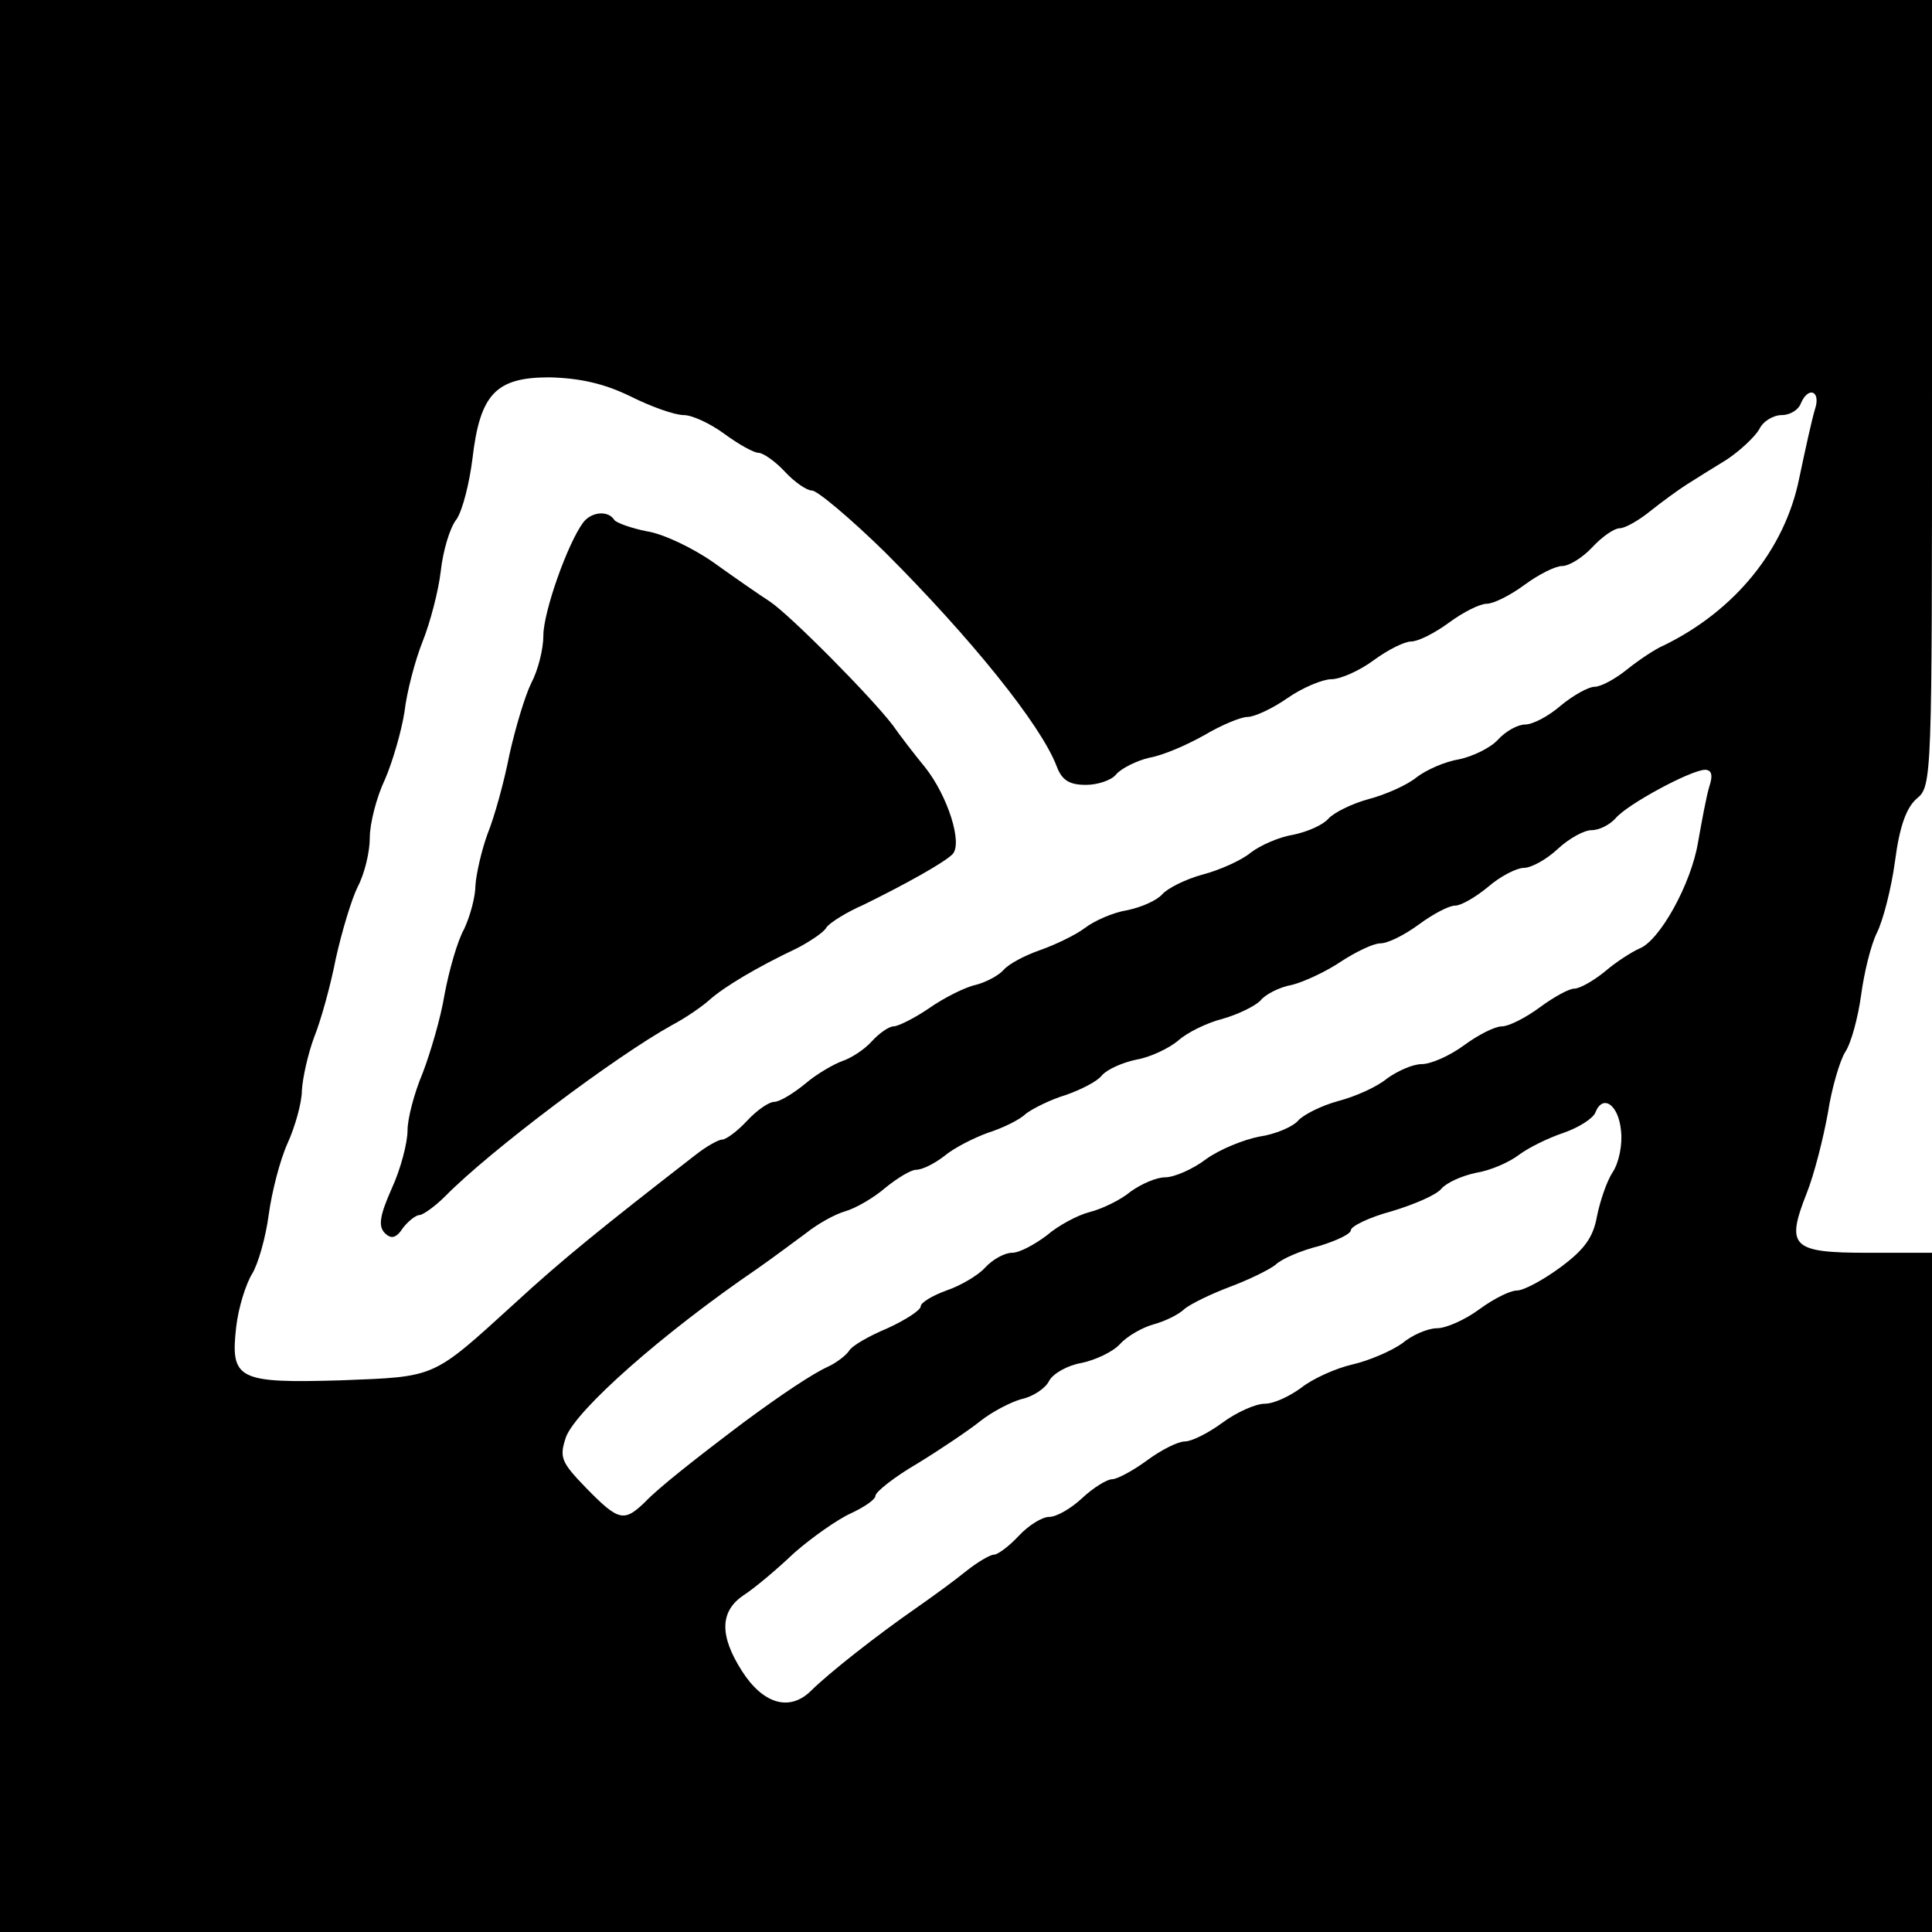
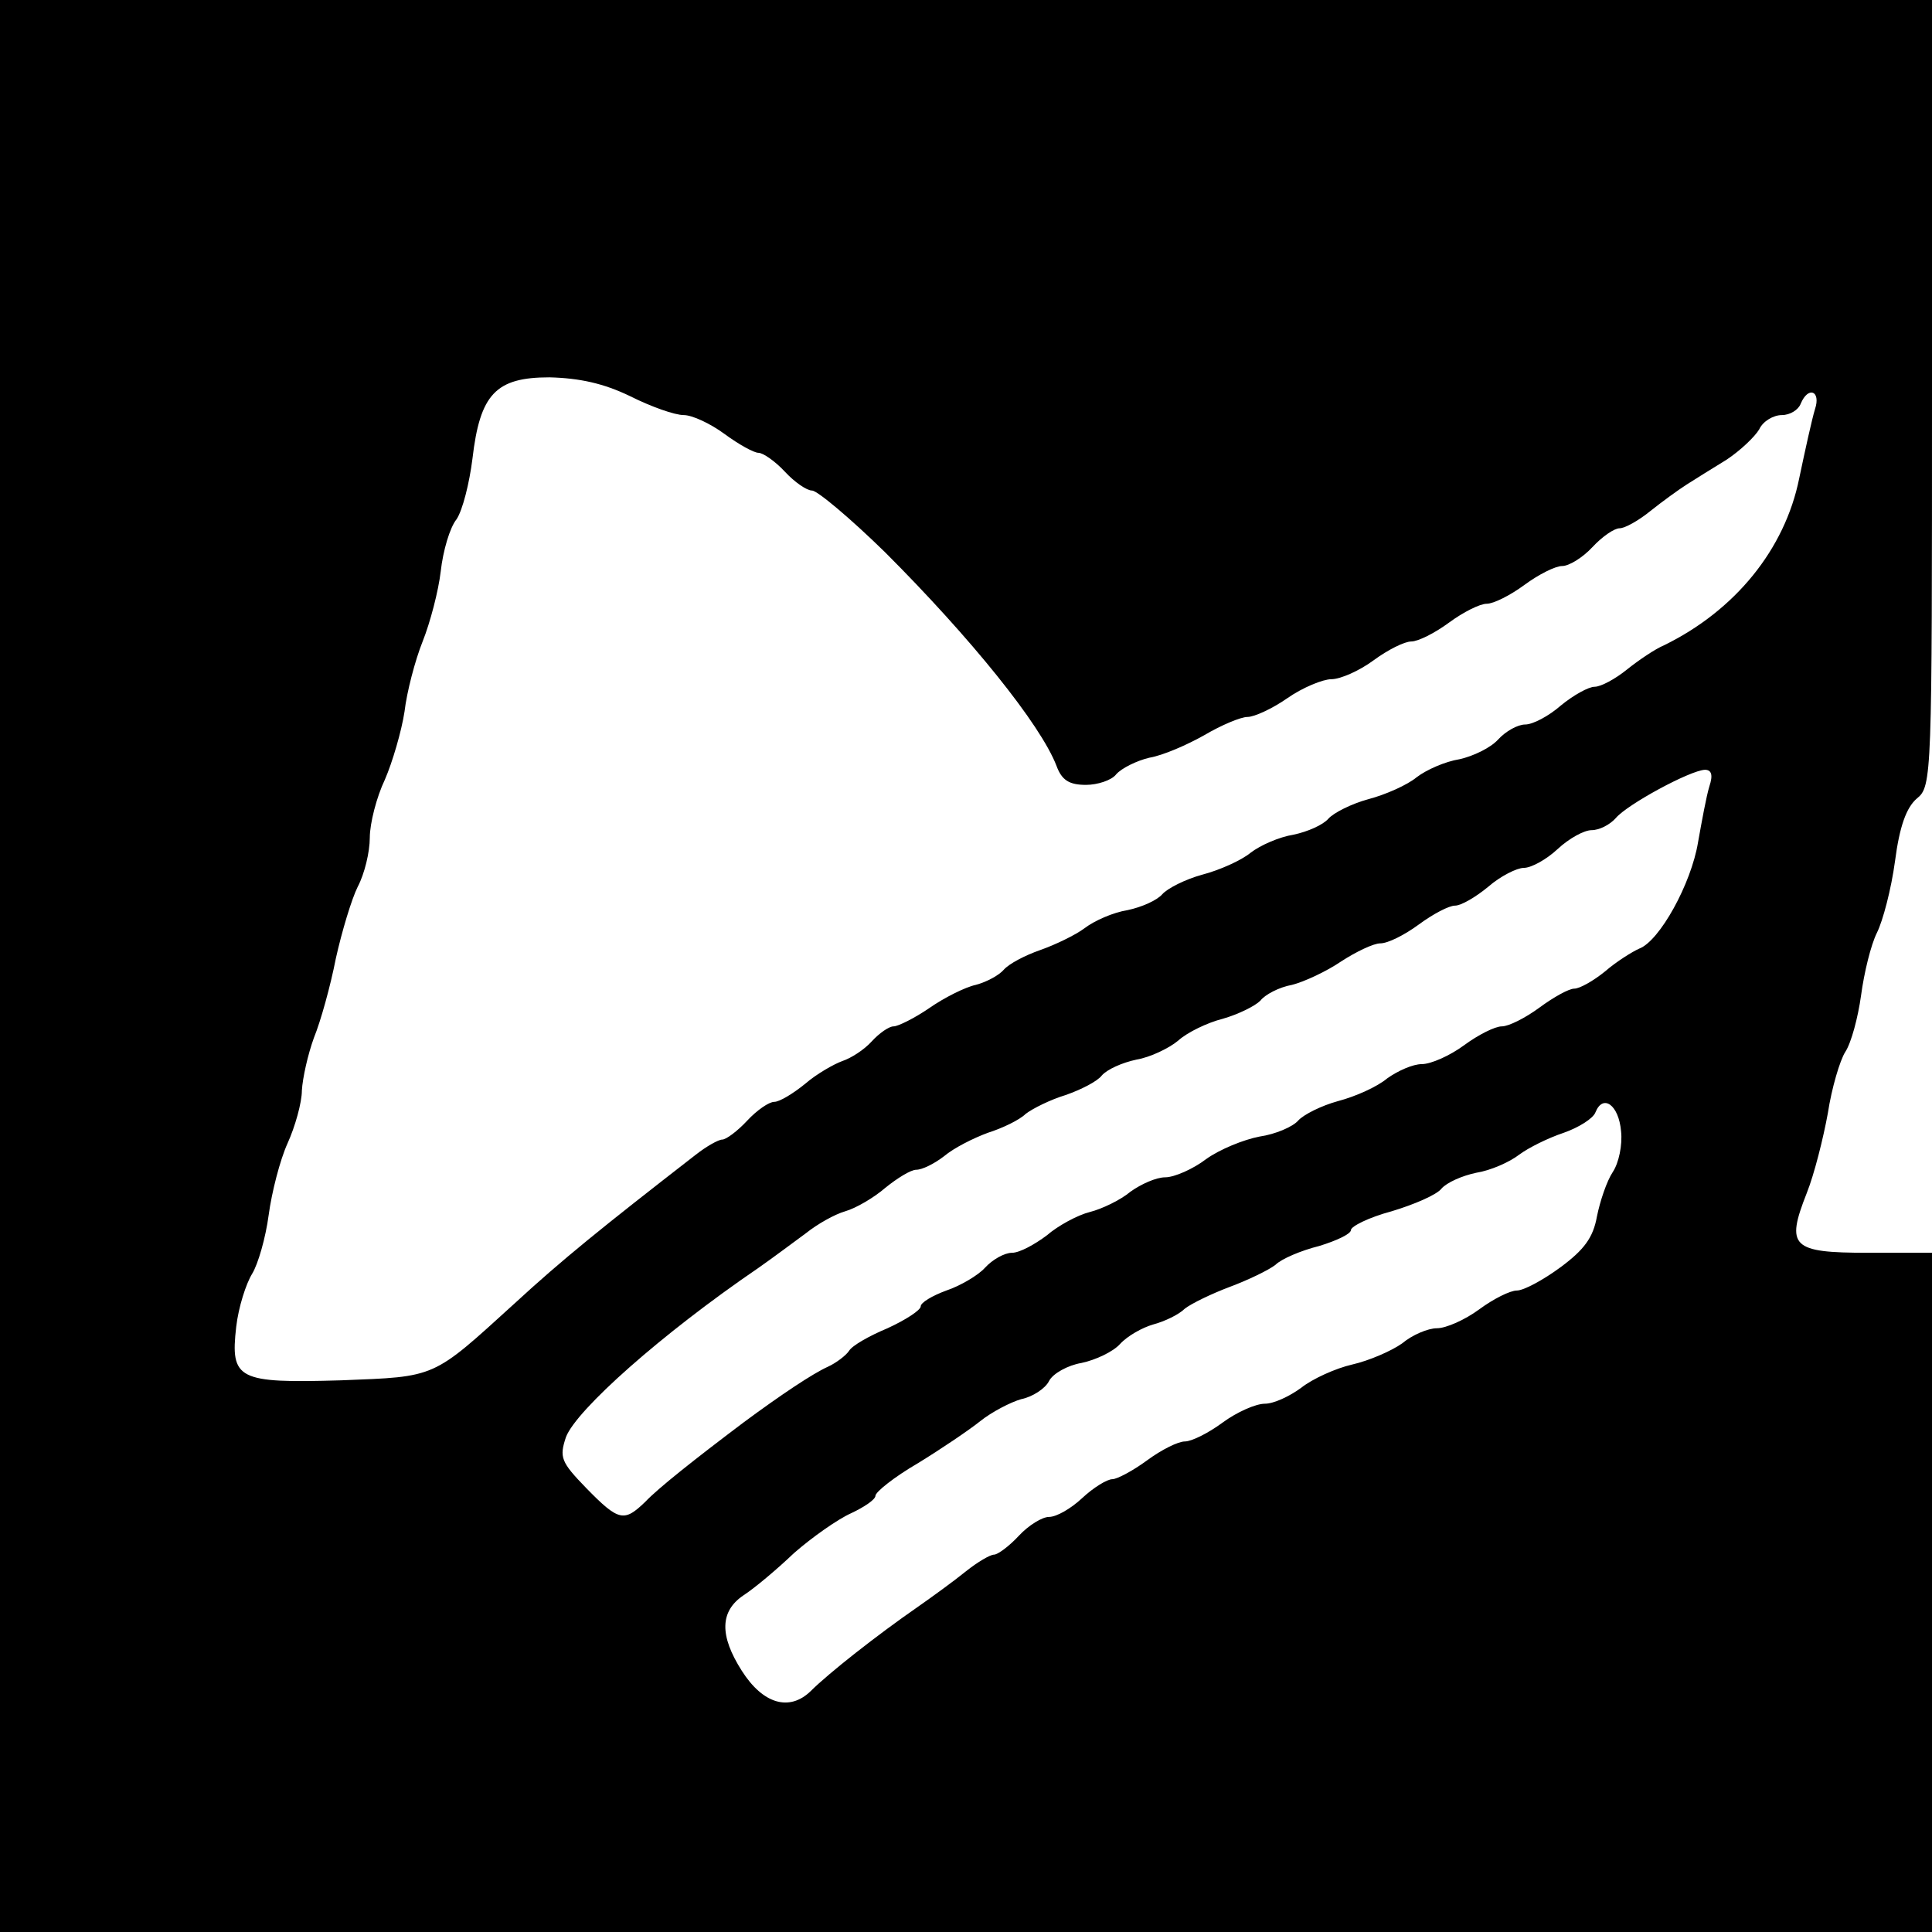
<svg xmlns="http://www.w3.org/2000/svg" version="1.0" width="256pt" height="256pt" viewBox="0 0 256 256" preserveAspectRatio="xMidYMid meet">
  <g transform="translate(0,256) scale(0.1,-0.1)" fill="#000000" stroke="none">
    <path d="M0 1280 l0 -1280 1280 0 1280 0 0 450 0 450 -85 0 c-101 0 -109 8 -81 79 10 25 22 73 28 106 5 33 16 70 23 81 8 12 17 46 21 75 4 30 13 67 21 83 8 16 19 58 24 95 6 46 15 71 29 83 20 16 20 29 20 537 l0 521 -1280 0 -1280 0 0 -1280z m835 755 c28 -14 59 -25 71 -25 11 0 35 -11 54 -25 19 -14 39 -25 45 -25 6 0 22 -11 35 -25 13 -14 29 -25 36 -25 7 0 51 -37 97 -82 113 -113 206 -228 227 -283 7 -19 17 -25 39 -25 15 0 34 6 40 14 7 8 27 18 44 22 18 3 50 17 73 30 22 13 48 24 57 24 9 0 33 11 53 25 20 14 47 25 58 25 12 0 37 11 56 25 19 14 41 25 50 25 9 0 31 11 50 25 19 14 41 25 50 25 9 0 31 11 50 25 19 14 41 25 50 25 9 0 27 11 40 25 13 14 29 25 36 25 7 0 25 10 41 23 15 12 37 28 48 35 11 7 35 22 53 33 18 12 37 30 43 40 5 11 19 19 30 19 11 0 22 7 25 15 10 24 27 17 19 -7 -4 -13 -13 -54 -21 -92 -19 -94 -85 -175 -179 -221 -12 -5 -34 -20 -49 -32 -16 -13 -35 -23 -43 -23 -8 0 -28 -11 -45 -25 -16 -14 -37 -25 -47 -25 -10 0 -26 -9 -36 -20 -10 -11 -33 -22 -51 -26 -19 -3 -44 -14 -57 -24 -12 -10 -41 -23 -64 -29 -22 -6 -46 -18 -53 -26 -7 -8 -27 -17 -46 -21 -19 -3 -44 -14 -57 -24 -12 -10 -41 -23 -64 -29 -22 -6 -46 -18 -53 -26 -7 -8 -27 -17 -46 -21 -19 -3 -44 -14 -57 -24 -12 -9 -39 -22 -59 -29 -20 -7 -41 -18 -48 -26 -6 -7 -22 -16 -37 -20 -14 -3 -42 -17 -62 -31 -19 -13 -41 -24 -47 -24 -6 0 -19 -9 -29 -20 -10 -11 -27 -22 -39 -26 -11 -4 -34 -17 -49 -30 -16 -13 -34 -24 -41 -24 -7 0 -23 -11 -36 -25 -13 -14 -28 -25 -33 -25 -5 0 -21 -9 -35 -20 -125 -97 -177 -139 -240 -197 -110 -100 -103 -97 -230 -102 -137 -4 -147 1 -139 71 3 26 13 57 21 70 8 13 18 48 22 78 4 30 15 73 25 95 10 22 19 54 19 70 1 17 8 48 16 70 9 22 22 69 29 105 8 36 21 79 29 95 9 17 16 46 16 65 0 19 9 54 20 77 10 23 22 64 26 90 3 26 14 68 24 93 10 25 21 67 24 93 3 27 12 58 21 69 8 12 17 48 21 80 10 86 31 108 102 108 40 -1 72 -8 107 -25z m1430 -517 c-4 -13 -10 -46 -15 -74 -9 -55 -51 -131 -78 -141 -9 -4 -30 -17 -45 -30 -16 -13 -34 -23 -41 -23 -7 0 -27 -11 -46 -25 -19 -14 -41 -25 -50 -25 -9 0 -31 -11 -50 -25 -19 -14 -44 -25 -56 -25 -12 0 -32 -9 -46 -19 -13 -11 -42 -24 -65 -30 -22 -6 -46 -18 -53 -26 -7 -8 -30 -18 -51 -21 -21 -4 -53 -17 -71 -30 -17 -13 -42 -24 -54 -24 -12 0 -32 -9 -46 -19 -13 -11 -38 -23 -54 -27 -16 -4 -42 -18 -57 -31 -16 -12 -36 -23 -46 -23 -10 0 -26 -9 -36 -20 -9 -10 -33 -24 -51 -30 -19 -7 -34 -16 -34 -21 0 -5 -20 -18 -44 -29 -24 -10 -47 -23 -51 -30 -4 -6 -17 -16 -28 -21 -20 -9 -62 -37 -112 -74 -65 -49 -113 -87 -130 -105 -28 -27 -35 -26 -78 18 -34 35 -36 41 -27 68 14 36 126 136 255 224 20 14 48 35 63 46 15 12 38 25 52 29 14 4 38 18 53 31 16 13 34 24 41 24 8 0 24 8 37 18 13 11 39 24 58 31 19 6 42 17 50 25 9 7 33 19 53 25 20 7 42 18 48 26 7 8 27 17 46 21 18 3 43 15 55 25 12 11 39 24 59 29 21 6 43 17 50 24 6 8 25 18 42 21 16 4 46 18 65 31 20 13 43 24 52 24 10 0 32 11 51 25 19 14 40 25 48 25 8 0 27 11 44 25 16 14 38 25 47 25 10 0 30 11 45 25 15 14 35 25 45 25 10 0 24 7 32 16 15 18 98 63 118 64 9 0 11 -7 6 -22z m-117 -457 c2 -18 -3 -42 -11 -54 -8 -12 -17 -39 -21 -59 -5 -28 -17 -44 -48 -67 -23 -17 -49 -31 -58 -31 -9 0 -31 -11 -50 -25 -19 -14 -44 -25 -56 -25 -12 0 -33 -9 -46 -20 -14 -10 -44 -23 -66 -28 -22 -5 -53 -19 -68 -31 -15 -11 -36 -21 -48 -21 -12 0 -37 -11 -56 -25 -19 -14 -41 -25 -50 -25 -9 0 -31 -11 -50 -25 -19 -14 -40 -25 -46 -25 -7 0 -25 -11 -40 -25 -15 -14 -34 -25 -44 -25 -9 0 -27 -11 -40 -25 -13 -14 -28 -25 -33 -25 -5 0 -22 -10 -37 -22 -16 -13 -45 -34 -65 -48 -52 -36 -117 -87 -141 -111 -28 -27 -63 -17 -91 27 -30 47 -29 79 2 100 14 9 44 34 67 56 24 21 58 45 76 53 17 8 32 18 32 23 0 5 25 25 56 43 31 19 68 44 83 56 15 12 40 25 54 29 15 3 32 14 37 24 5 10 25 21 43 24 19 4 42 15 51 25 10 11 30 22 44 26 15 4 34 13 42 21 9 7 36 20 60 29 24 9 51 22 60 29 8 8 34 19 58 25 23 7 42 16 42 21 0 5 24 17 54 25 30 9 60 22 66 30 7 8 27 17 46 21 19 3 44 14 57 24 12 9 38 22 59 29 20 7 39 19 42 27 10 25 31 10 34 -25z" />
-     <path d="M773 1868 c-21 -28 -53 -119 -53 -150 0 -18 -7 -46 -16 -63 -8 -16 -21 -59 -29 -95 -7 -36 -20 -83 -29 -105 -8 -22 -15 -53 -16 -68 0 -15 -7 -41 -15 -58 -9 -16 -20 -55 -26 -87 -5 -31 -19 -78 -29 -104 -11 -26 -20 -60 -20 -76 0 -16 -9 -51 -21 -77 -16 -36 -18 -50 -9 -59 8 -8 15 -7 24 7 7 9 17 17 22 17 4 0 20 11 34 25 59 60 225 185 301 227 17 9 39 24 49 33 19 17 62 43 117 69 17 9 35 21 38 27 4 6 26 20 49 30 57 28 107 56 118 67 14 14 -6 77 -36 115 -14 17 -34 43 -43 56 -29 38 -136 146 -163 164 -14 9 -47 32 -75 52 -27 19 -67 38 -88 41 -20 4 -40 11 -43 15 -8 13 -30 11 -41 -3z" />
  </g>
</svg>